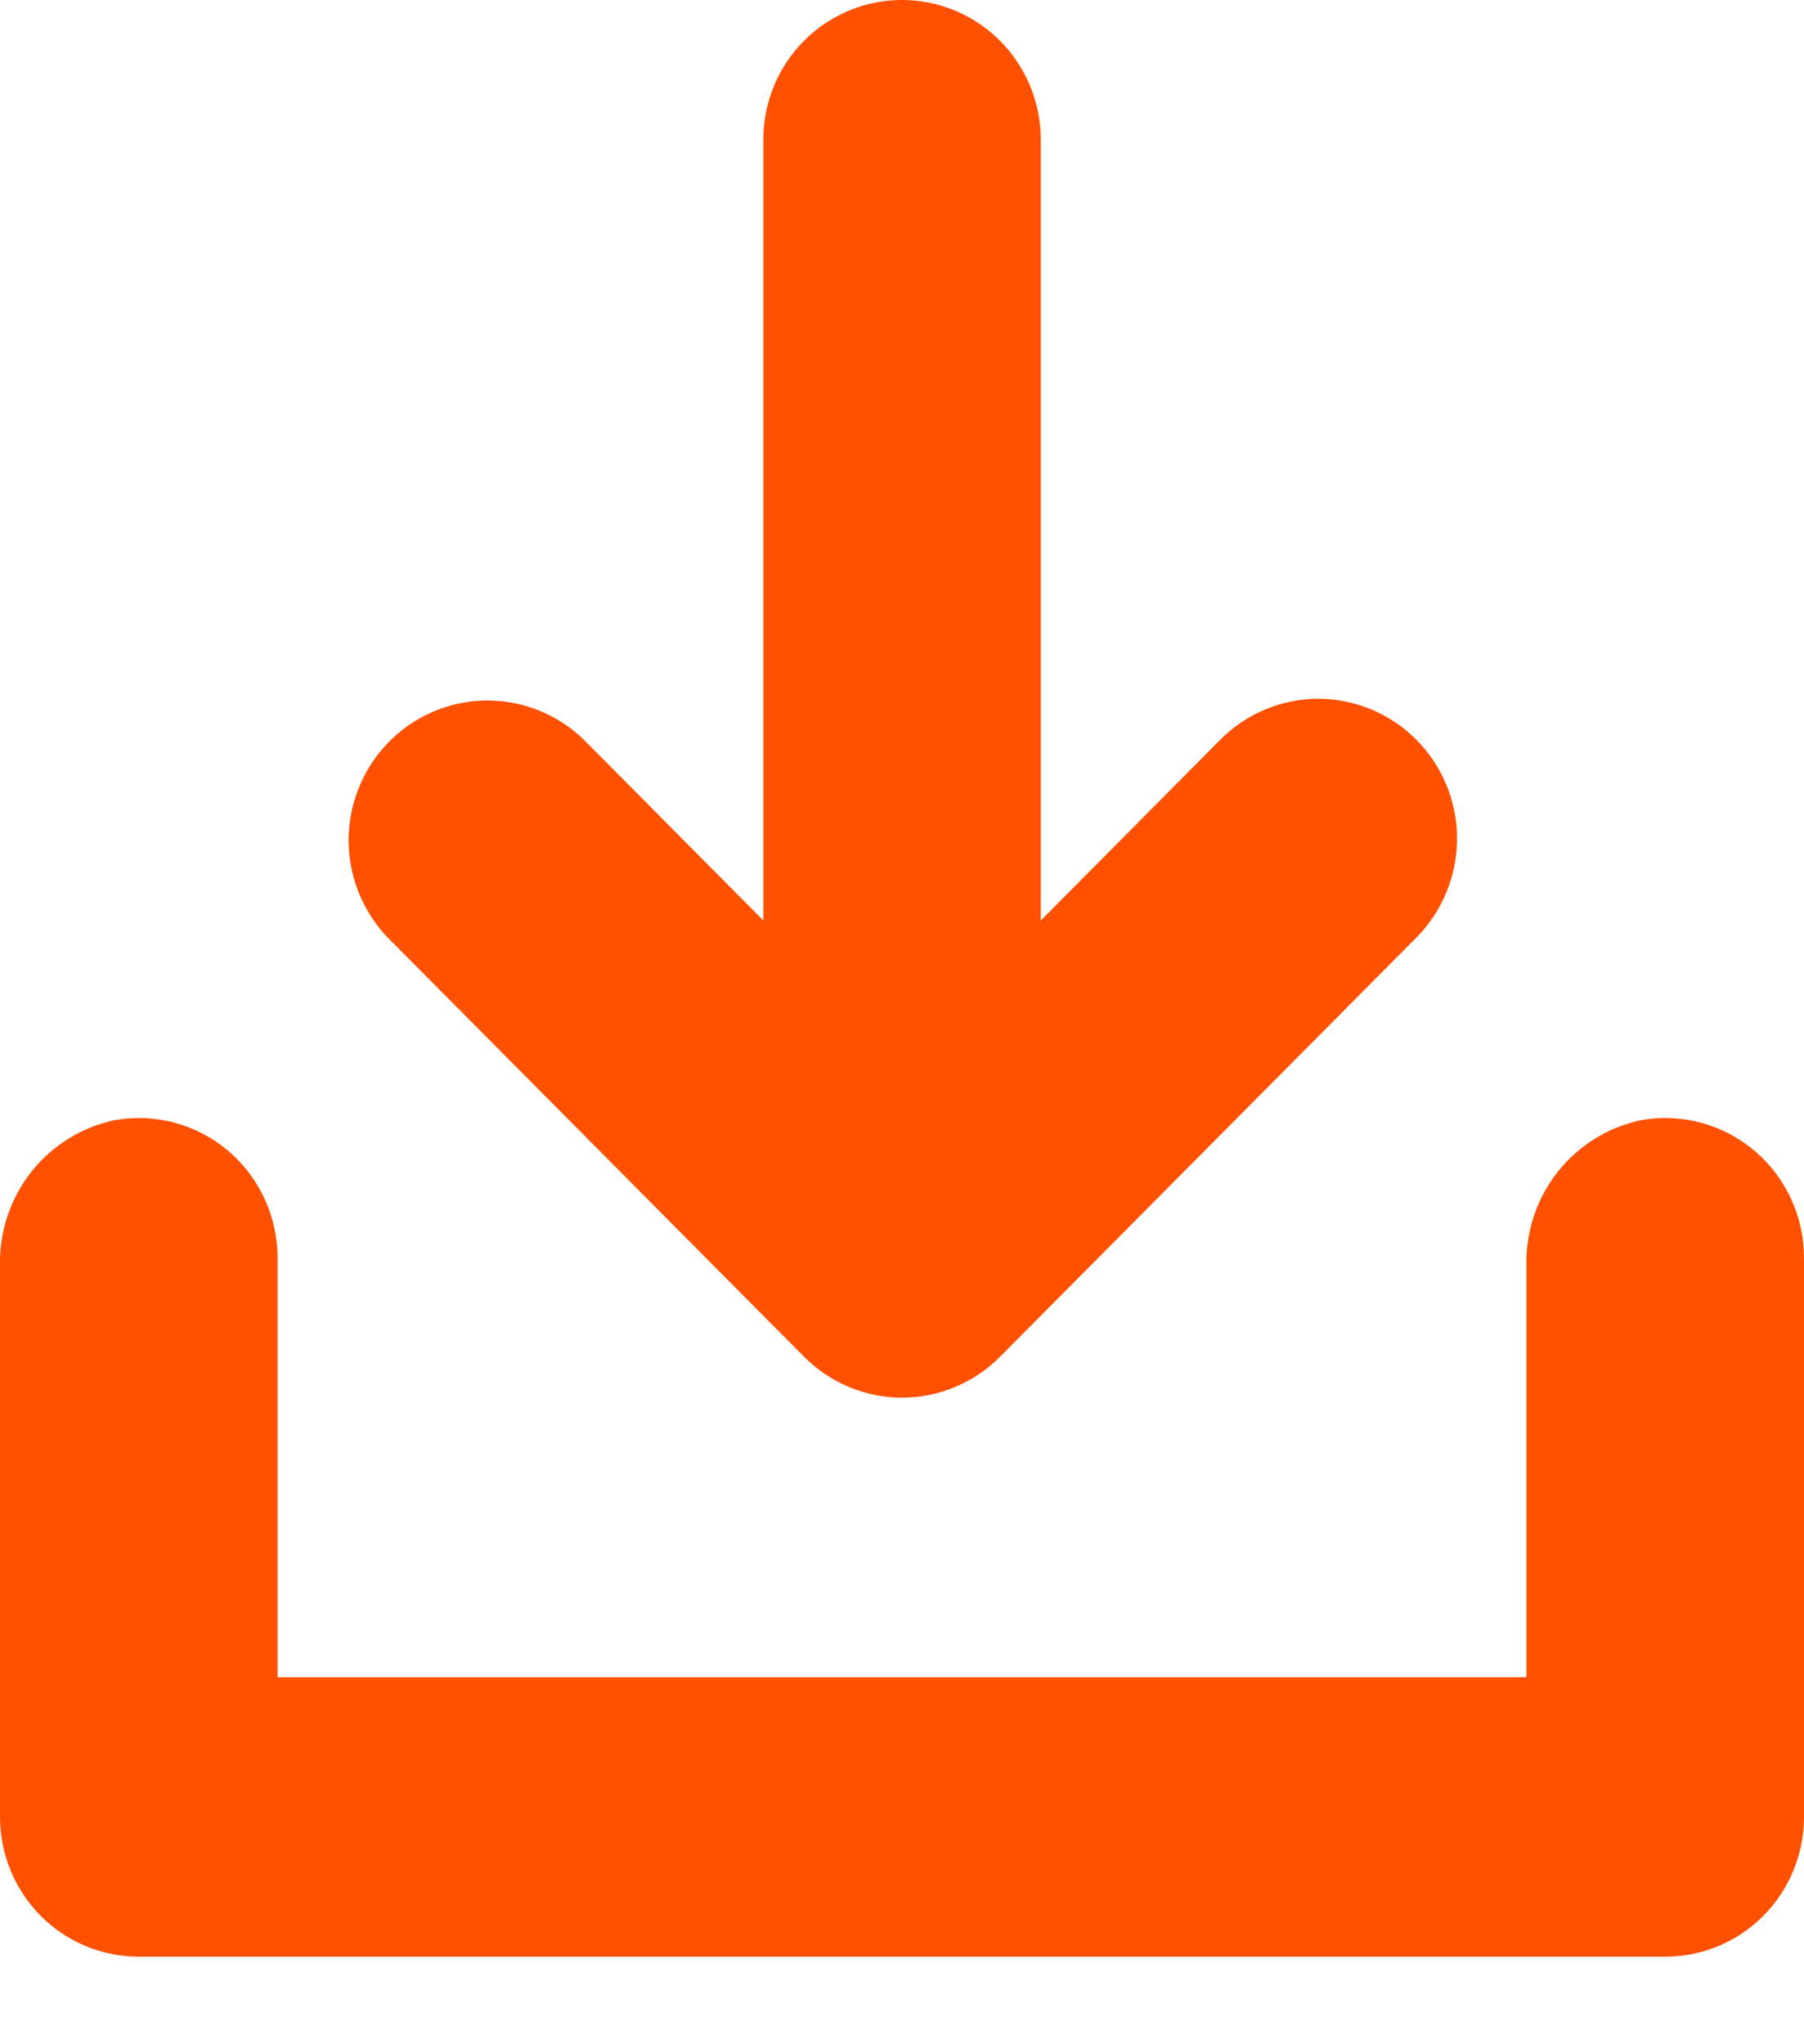
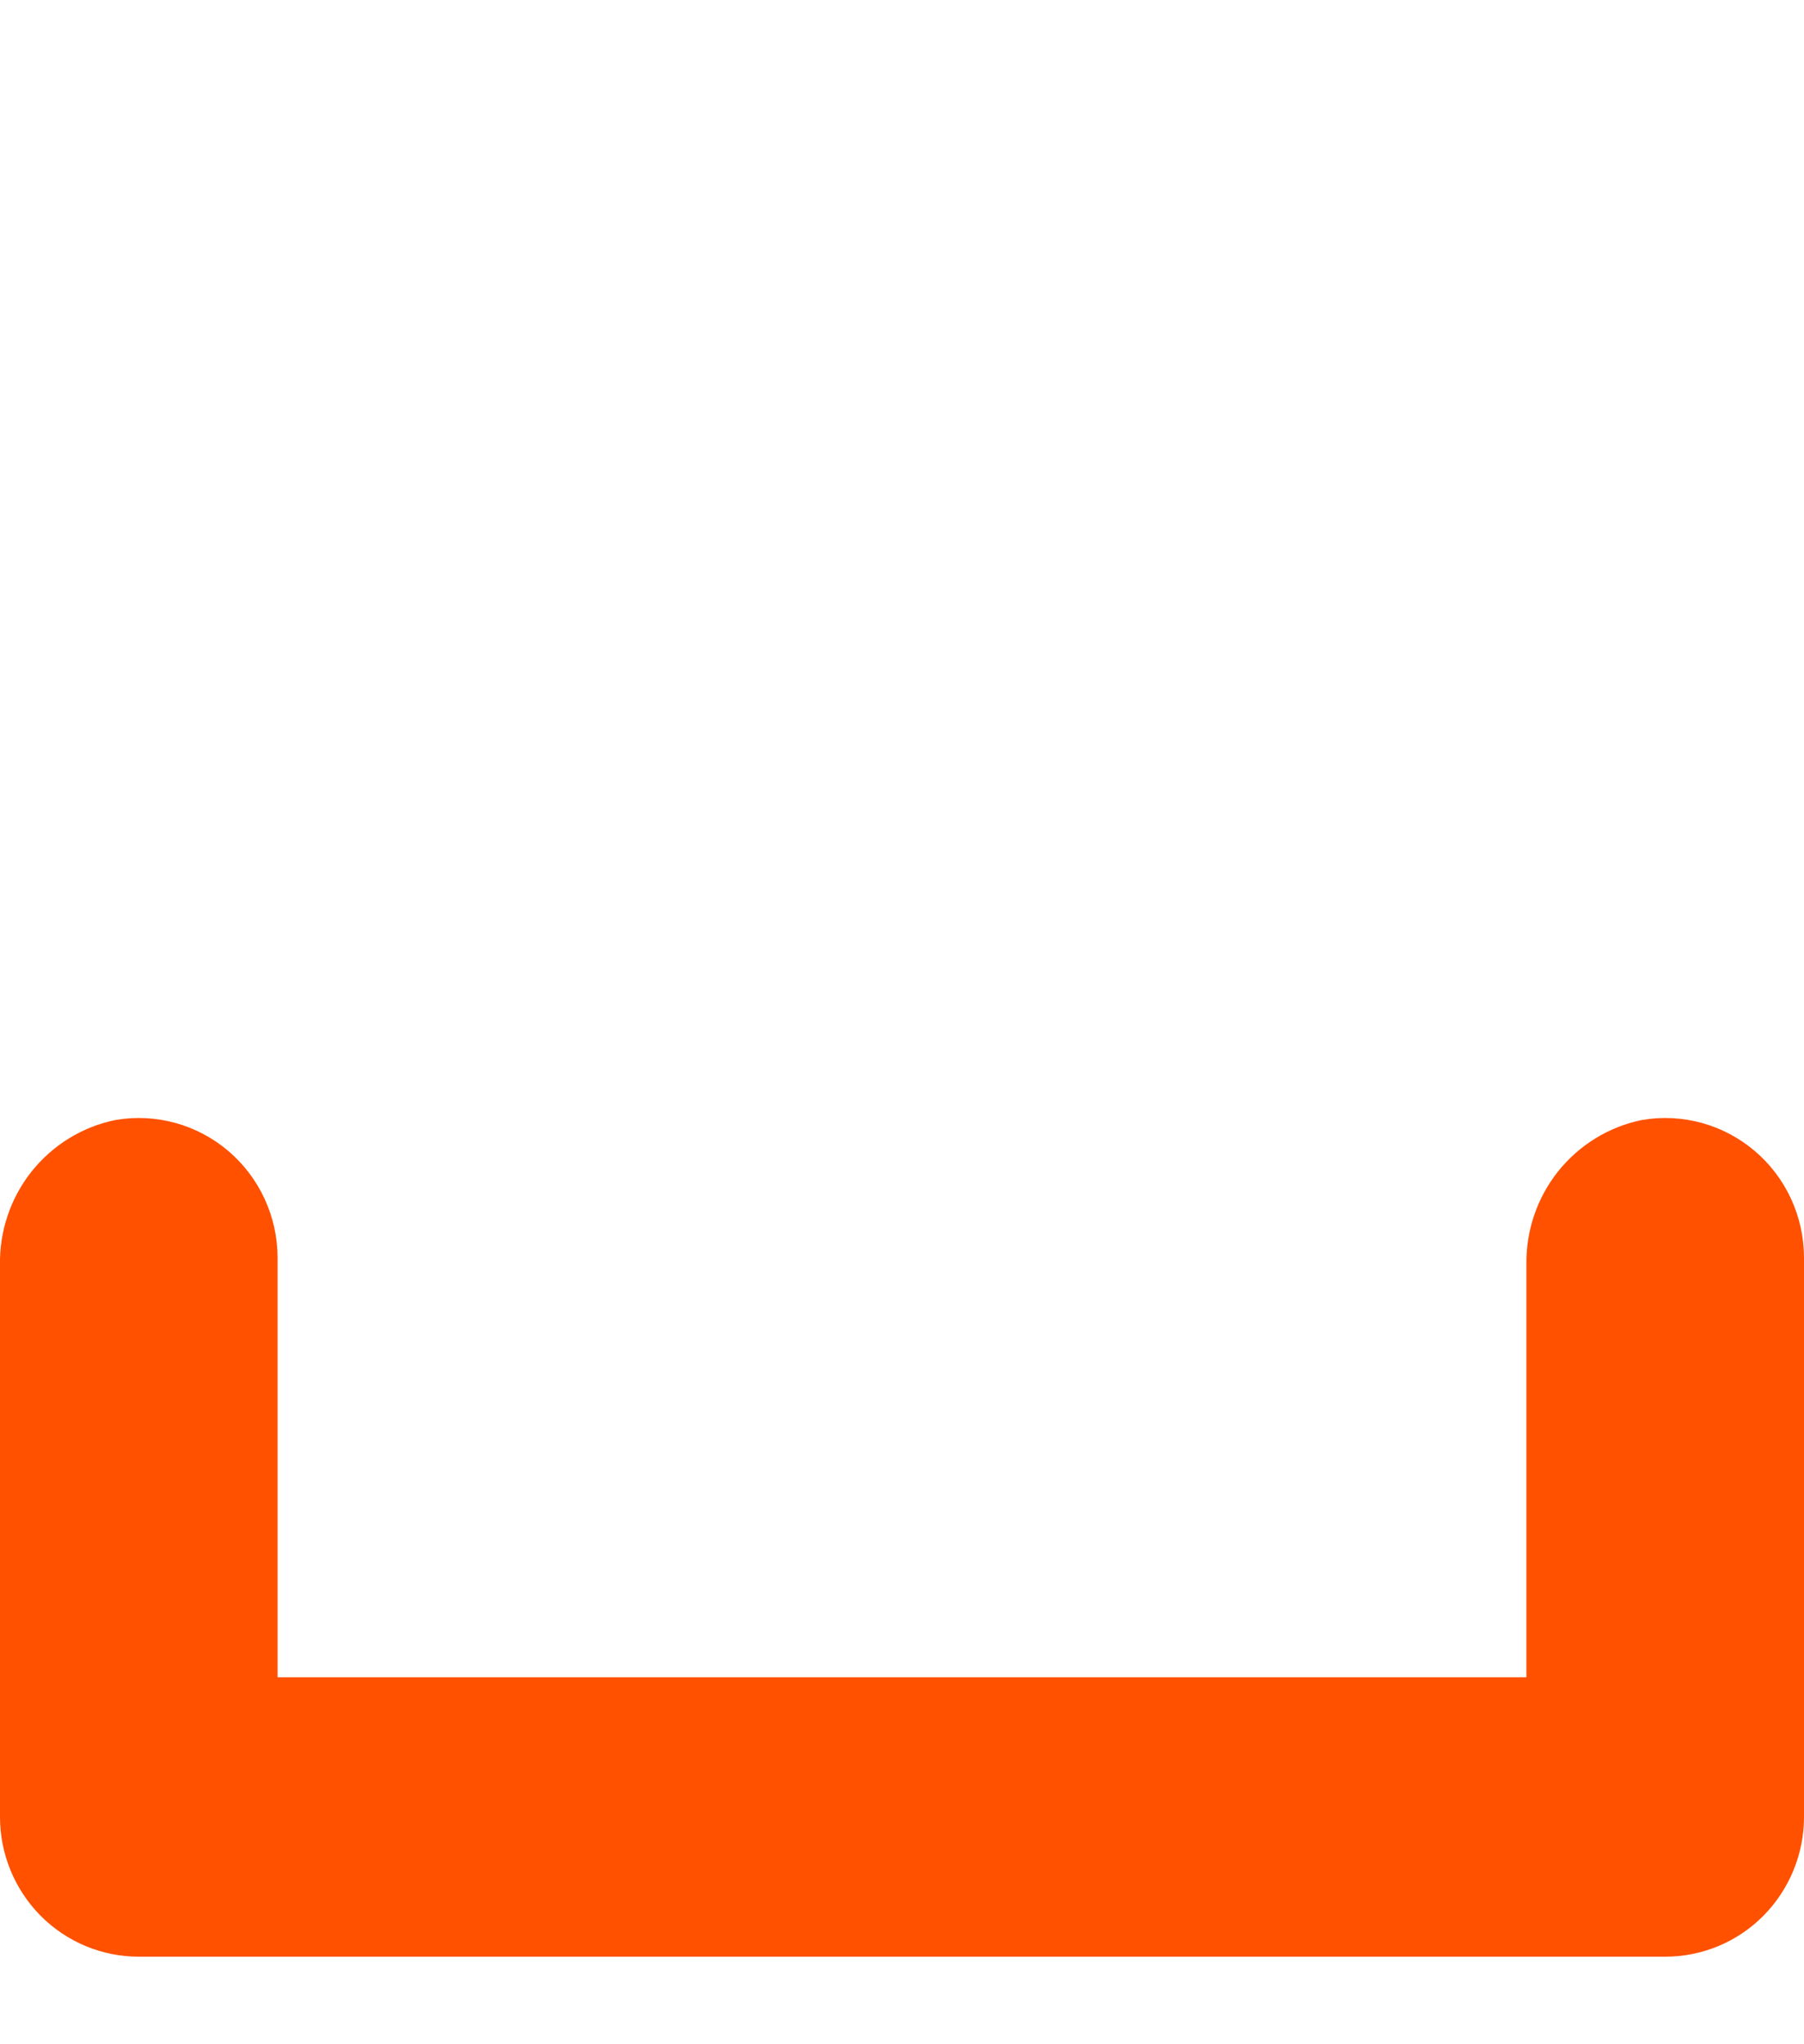
<svg xmlns="http://www.w3.org/2000/svg" width="15" height="17" viewBox="0 0 15 17" fill="none">
  <path d="M13.652 9.314C13.377 9.37 13.13 9.522 12.954 9.743C12.779 9.964 12.686 10.24 12.692 10.523V13.948H2.308V10.461C2.308 10.118 2.158 9.793 1.899 9.572C1.639 9.351 1.296 9.256 0.96 9.314C0.685 9.37 0.438 9.522 0.262 9.743C0.087 9.964 -0.006 10.24 0 10.523V15.11C0 15.418 0.122 15.714 0.338 15.932C0.555 16.15 0.848 16.272 1.154 16.272H13.846C14.152 16.272 14.446 16.15 14.662 15.932C14.878 15.714 15 15.418 15 15.11V10.461C15 10.118 14.851 9.793 14.591 9.572C14.331 9.351 13.988 9.256 13.652 9.314L13.652 9.314Z" fill="#FF5100" />
-   <path d="M10.962 5.811C10.656 5.811 10.362 5.934 10.146 6.152L8.654 7.655V1.162C8.654 0.747 8.434 0.363 8.077 0.156C7.72 -0.052 7.28 -0.052 6.923 0.156C6.566 0.363 6.347 0.747 6.347 1.162V7.655L4.855 6.152V6.152C4.562 5.867 4.141 5.758 3.748 5.867C3.355 5.976 3.048 6.285 2.94 6.681C2.832 7.076 2.94 7.5 3.223 7.796L6.685 11.282C6.901 11.5 7.194 11.623 7.5 11.623C7.806 11.623 8.1 11.5 8.316 11.282L11.778 7.796C11.994 7.577 12.115 7.282 12.115 6.974C12.115 6.666 11.994 6.37 11.777 6.152C11.561 5.934 11.268 5.812 10.962 5.811H10.962Z" fill="#FF5100" />
</svg>